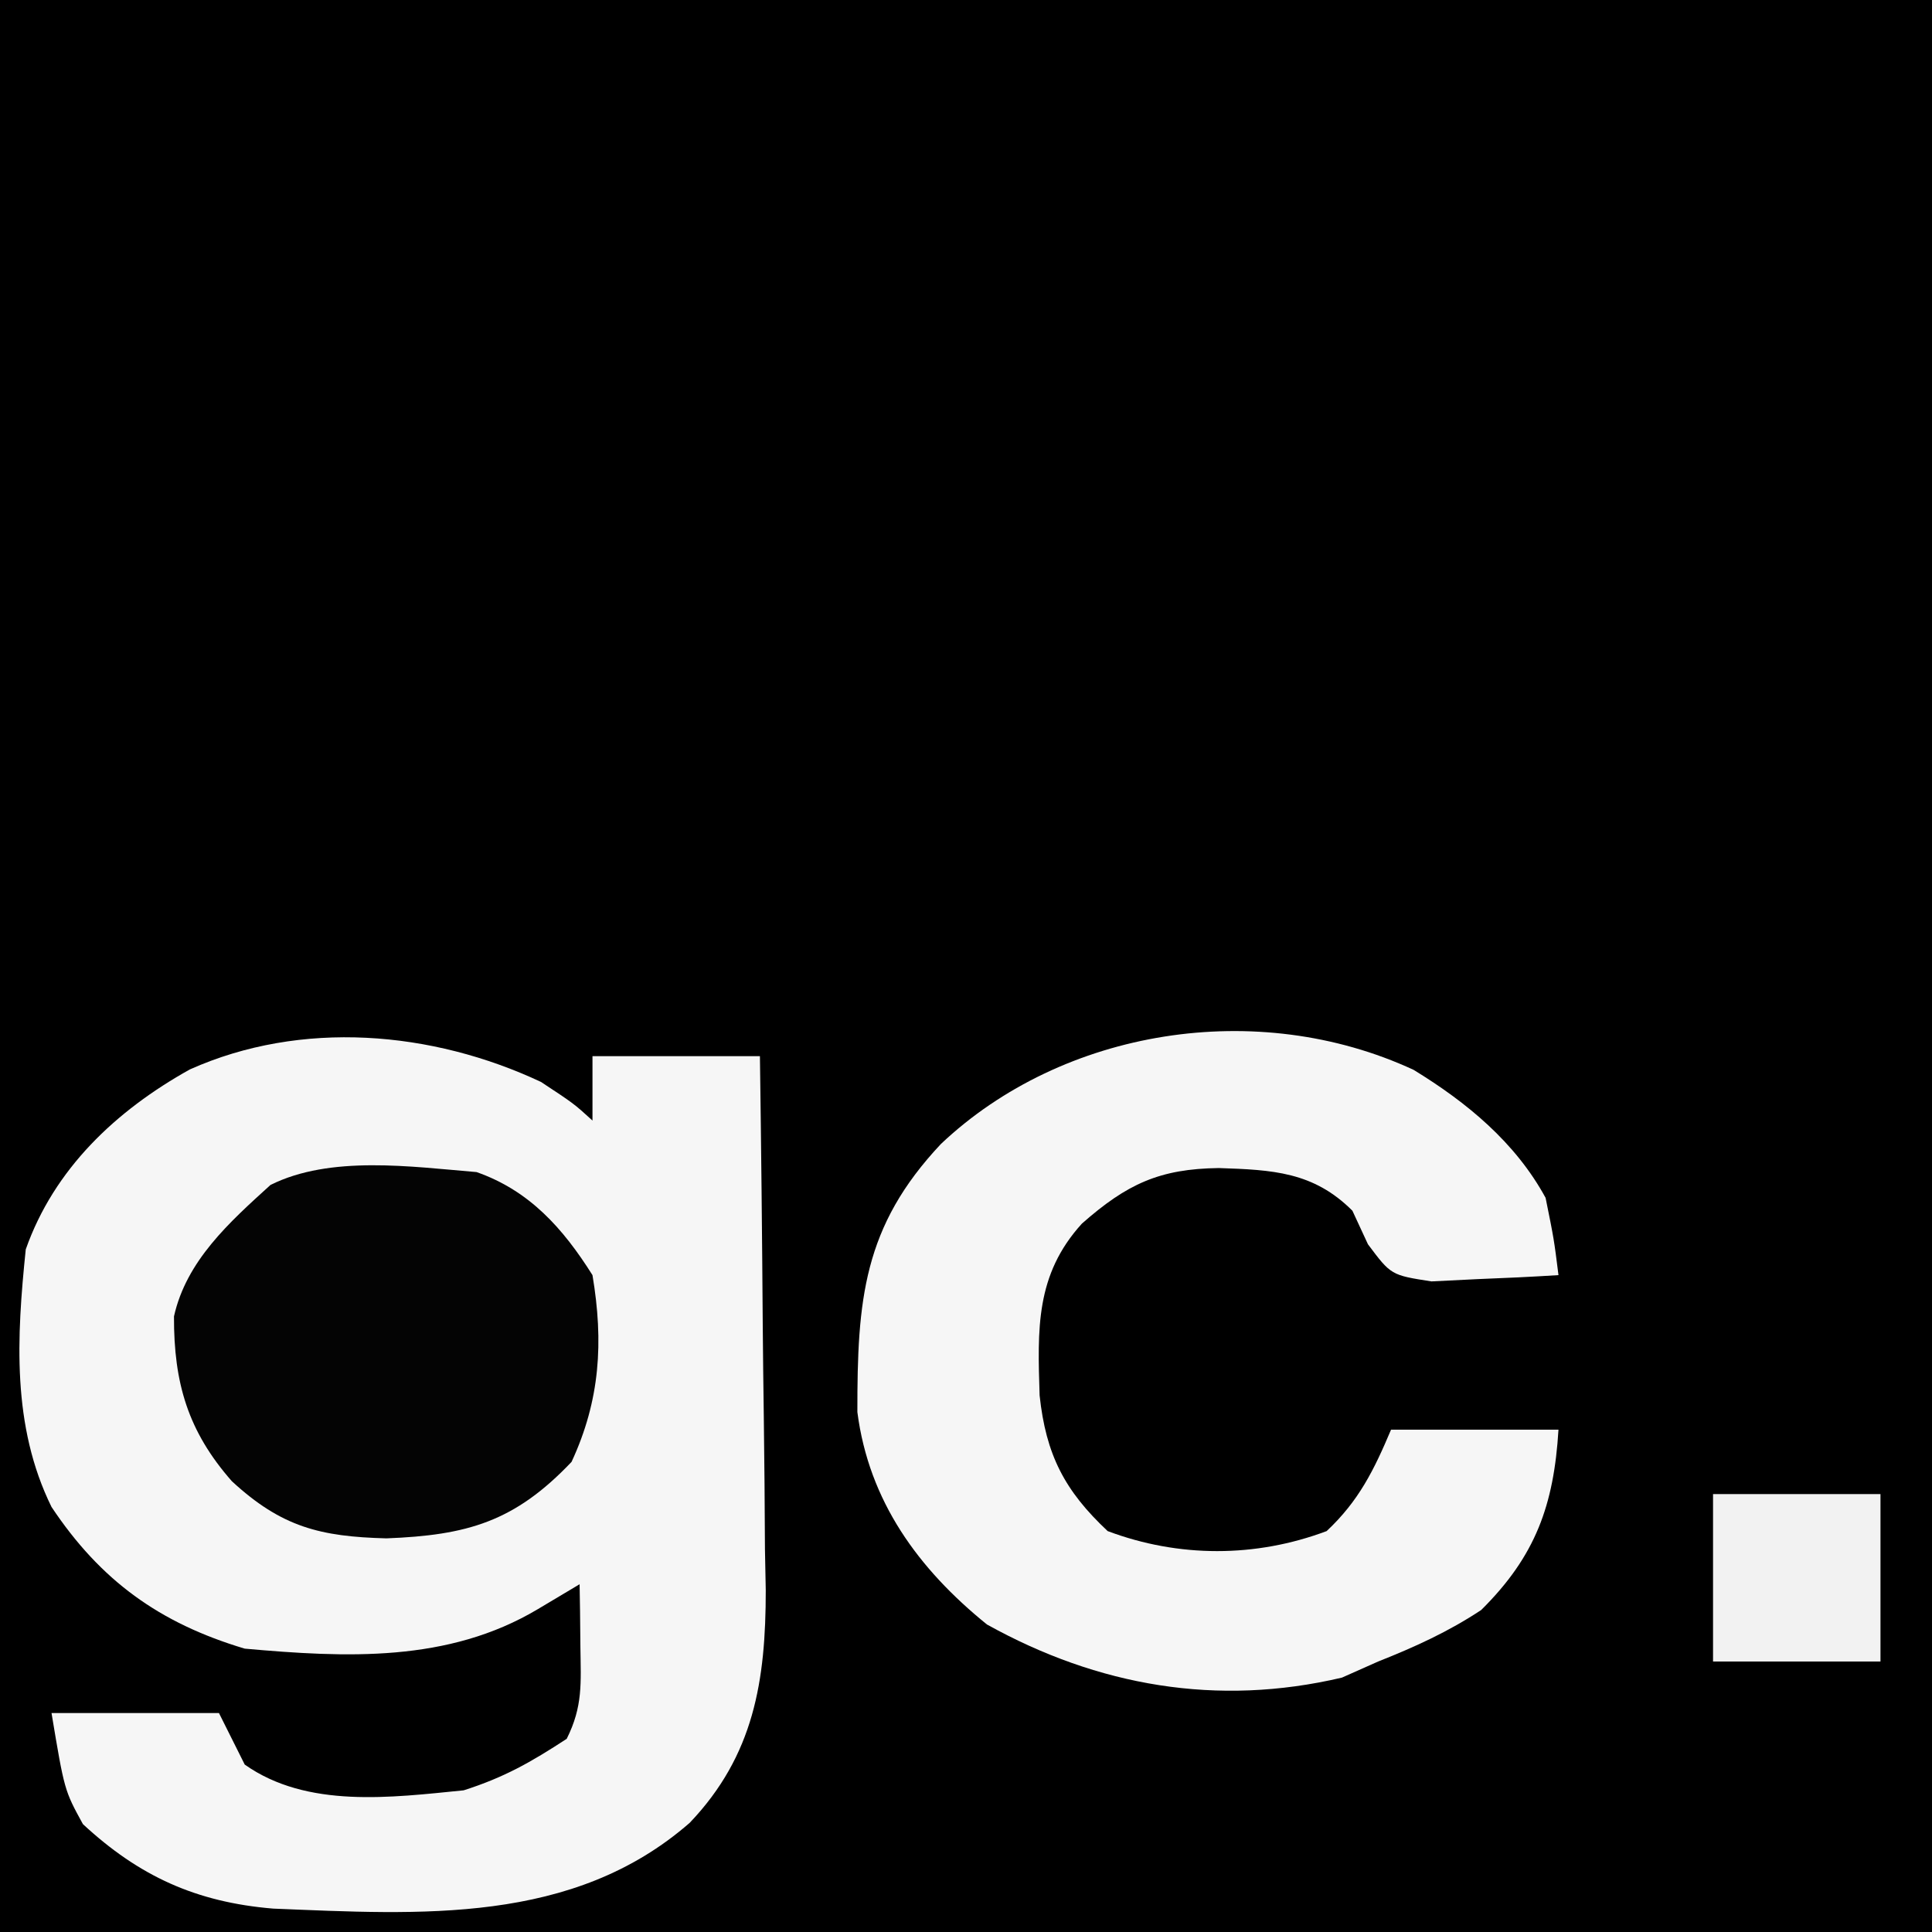
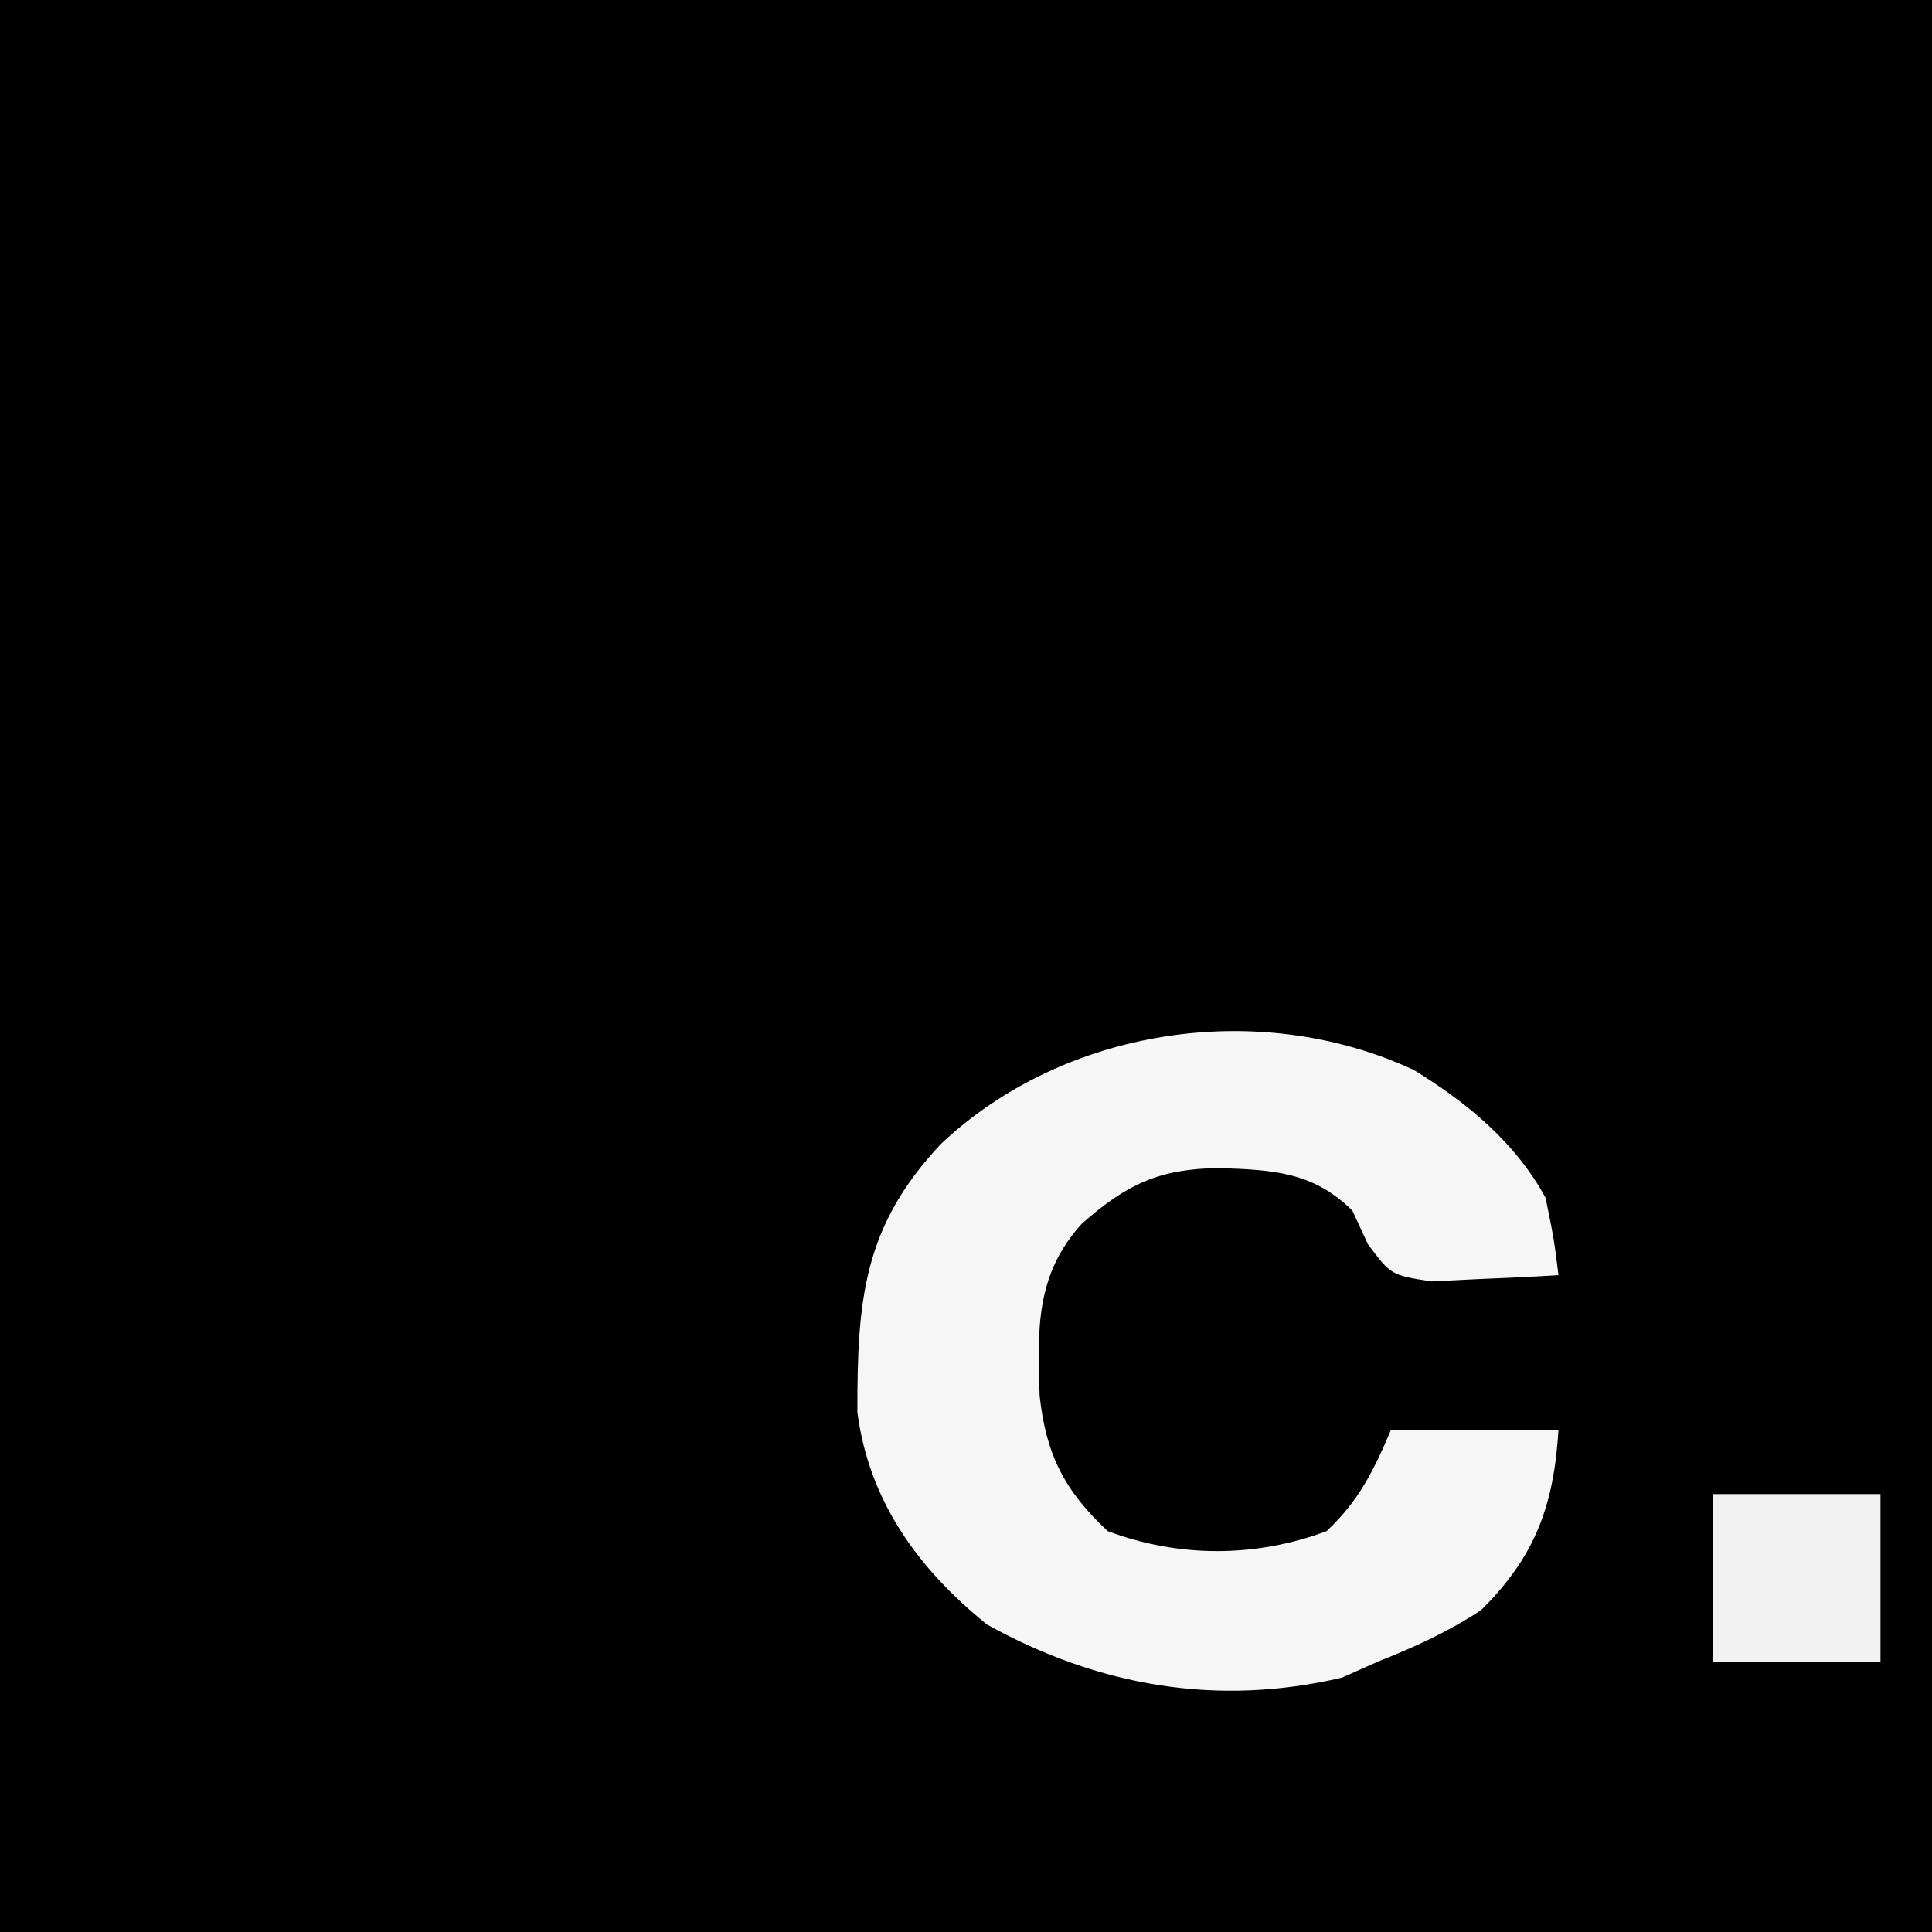
<svg xmlns="http://www.w3.org/2000/svg" version="1.1" width="150" height="150">
  <rect width="100%" height="100%" fill="#808080" stroke="none" />
  <path d="M0 0 C49.5 0 99 0 150 0 C150 49.5 150 99 150 150 C100.5 150 51 150 0 150 C0 100.5 0 51 0 0 Z " fill="#000000" transform="translate(0,0)" />
-   <path d="M0 0 C2.562 1.688 2.562 1.688 4 3 C4 1.35 4 -0.3 4 -2 C8.29 -2 12.58 -2 17 -2 C17.099 4.974 17.172 11.948 17.22 18.923 C17.24 21.293 17.267 23.664 17.302 26.034 C17.351 29.45 17.373 32.865 17.391 36.281 C17.411 37.334 17.432 38.386 17.453 39.47 C17.455 46.489 16.543 52.28 11.552 57.52 C2.474 65.443 -9.358 64.644 -20.792 64.184 C-26.78 63.686 -31.206 61.663 -35.562 57.625 C-37 55 -37 55 -38 49 C-33.71 49 -29.42 49 -25 49 C-24.34 50.32 -23.68 51.64 -23 53 C-18.158 56.424 -11.624 55.562 -6 55 C-2.861 53.998 -0.794 52.827 2 51 C3.262 48.475 3.099 46.688 3.062 43.875 C3.053 42.965 3.044 42.055 3.035 41.117 C3.024 40.419 3.012 39.72 3 39 C1.927 39.639 0.855 40.279 -0.25 40.938 C-7.219 45.092 -15.128 44.704 -23 44 C-29.621 42.021 -34.191 38.714 -38 33 C-41.098 26.706 -40.703 19.82 -40 13 C-37.796 6.749 -32.999 2.229 -27.262 -0.969 C-18.6 -4.842 -8.464 -3.972 0 0 Z " fill="#F6F6F6" transform="translate(42,84)" />
  <path d="M0 0 C4.141 2.532 7.902 5.631 10.25 9.938 C10.902 13.16 10.902 13.16 11.25 15.938 C9.148 16.072 7.043 16.169 4.938 16.25 C3.766 16.308 2.594 16.366 1.387 16.426 C-1.75 15.938 -1.75 15.938 -3.543 13.543 C-3.941 12.683 -4.34 11.823 -4.75 10.938 C-7.777 7.91 -10.956 7.764 -15.125 7.625 C-19.713 7.685 -22.251 8.855 -25.75 11.938 C-29.369 15.918 -29.194 20.138 -29.035 25.277 C-28.541 29.884 -27.101 32.671 -23.75 35.812 C-18.23 37.883 -12.27 37.883 -6.75 35.812 C-4.253 33.472 -3.073 31.071 -1.75 27.938 C2.54 27.938 6.83 27.938 11.25 27.938 C10.892 33.789 9.476 37.753 5.25 41.938 C2.701 43.627 0.087 44.813 -2.75 45.938 C-3.678 46.35 -4.606 46.763 -5.562 47.188 C-15.237 49.464 -24.502 47.853 -33.125 43.062 C-38.457 38.746 -42.293 33.484 -43.184 26.57 C-43.193 17.86 -42.74 12.178 -36.691 5.75 C-27.226 -3.189 -12.122 -5.617 0 0 Z " fill="#F6F6F6" transform="translate(109.75,83.062)" />
-   <path d="M0 0 C4.11 1.44 6.711 4.366 9 8 C9.871 13.197 9.595 17.719 7.375 22.5 C2.964 27.144 -0.707 28.196 -7 28.438 C-12.12 28.304 -15.132 27.571 -19 24 C-22.397 20.134 -23.511 16.391 -23.492 11.203 C-22.527 6.881 -19.196 3.9 -16 1 C-11.354 -1.323 -5.056 -0.42 0 0 Z " fill="#040404" transform="translate(37,91)" />
  <path d="M0 0 C4.29 0 8.58 0 13 0 C13 4.29 13 8.58 13 13 C8.71 13 4.42 13 0 13 C0 8.71 0 4.42 0 0 Z " fill="#F2F2F2" transform="translate(133,116)" />
</svg>